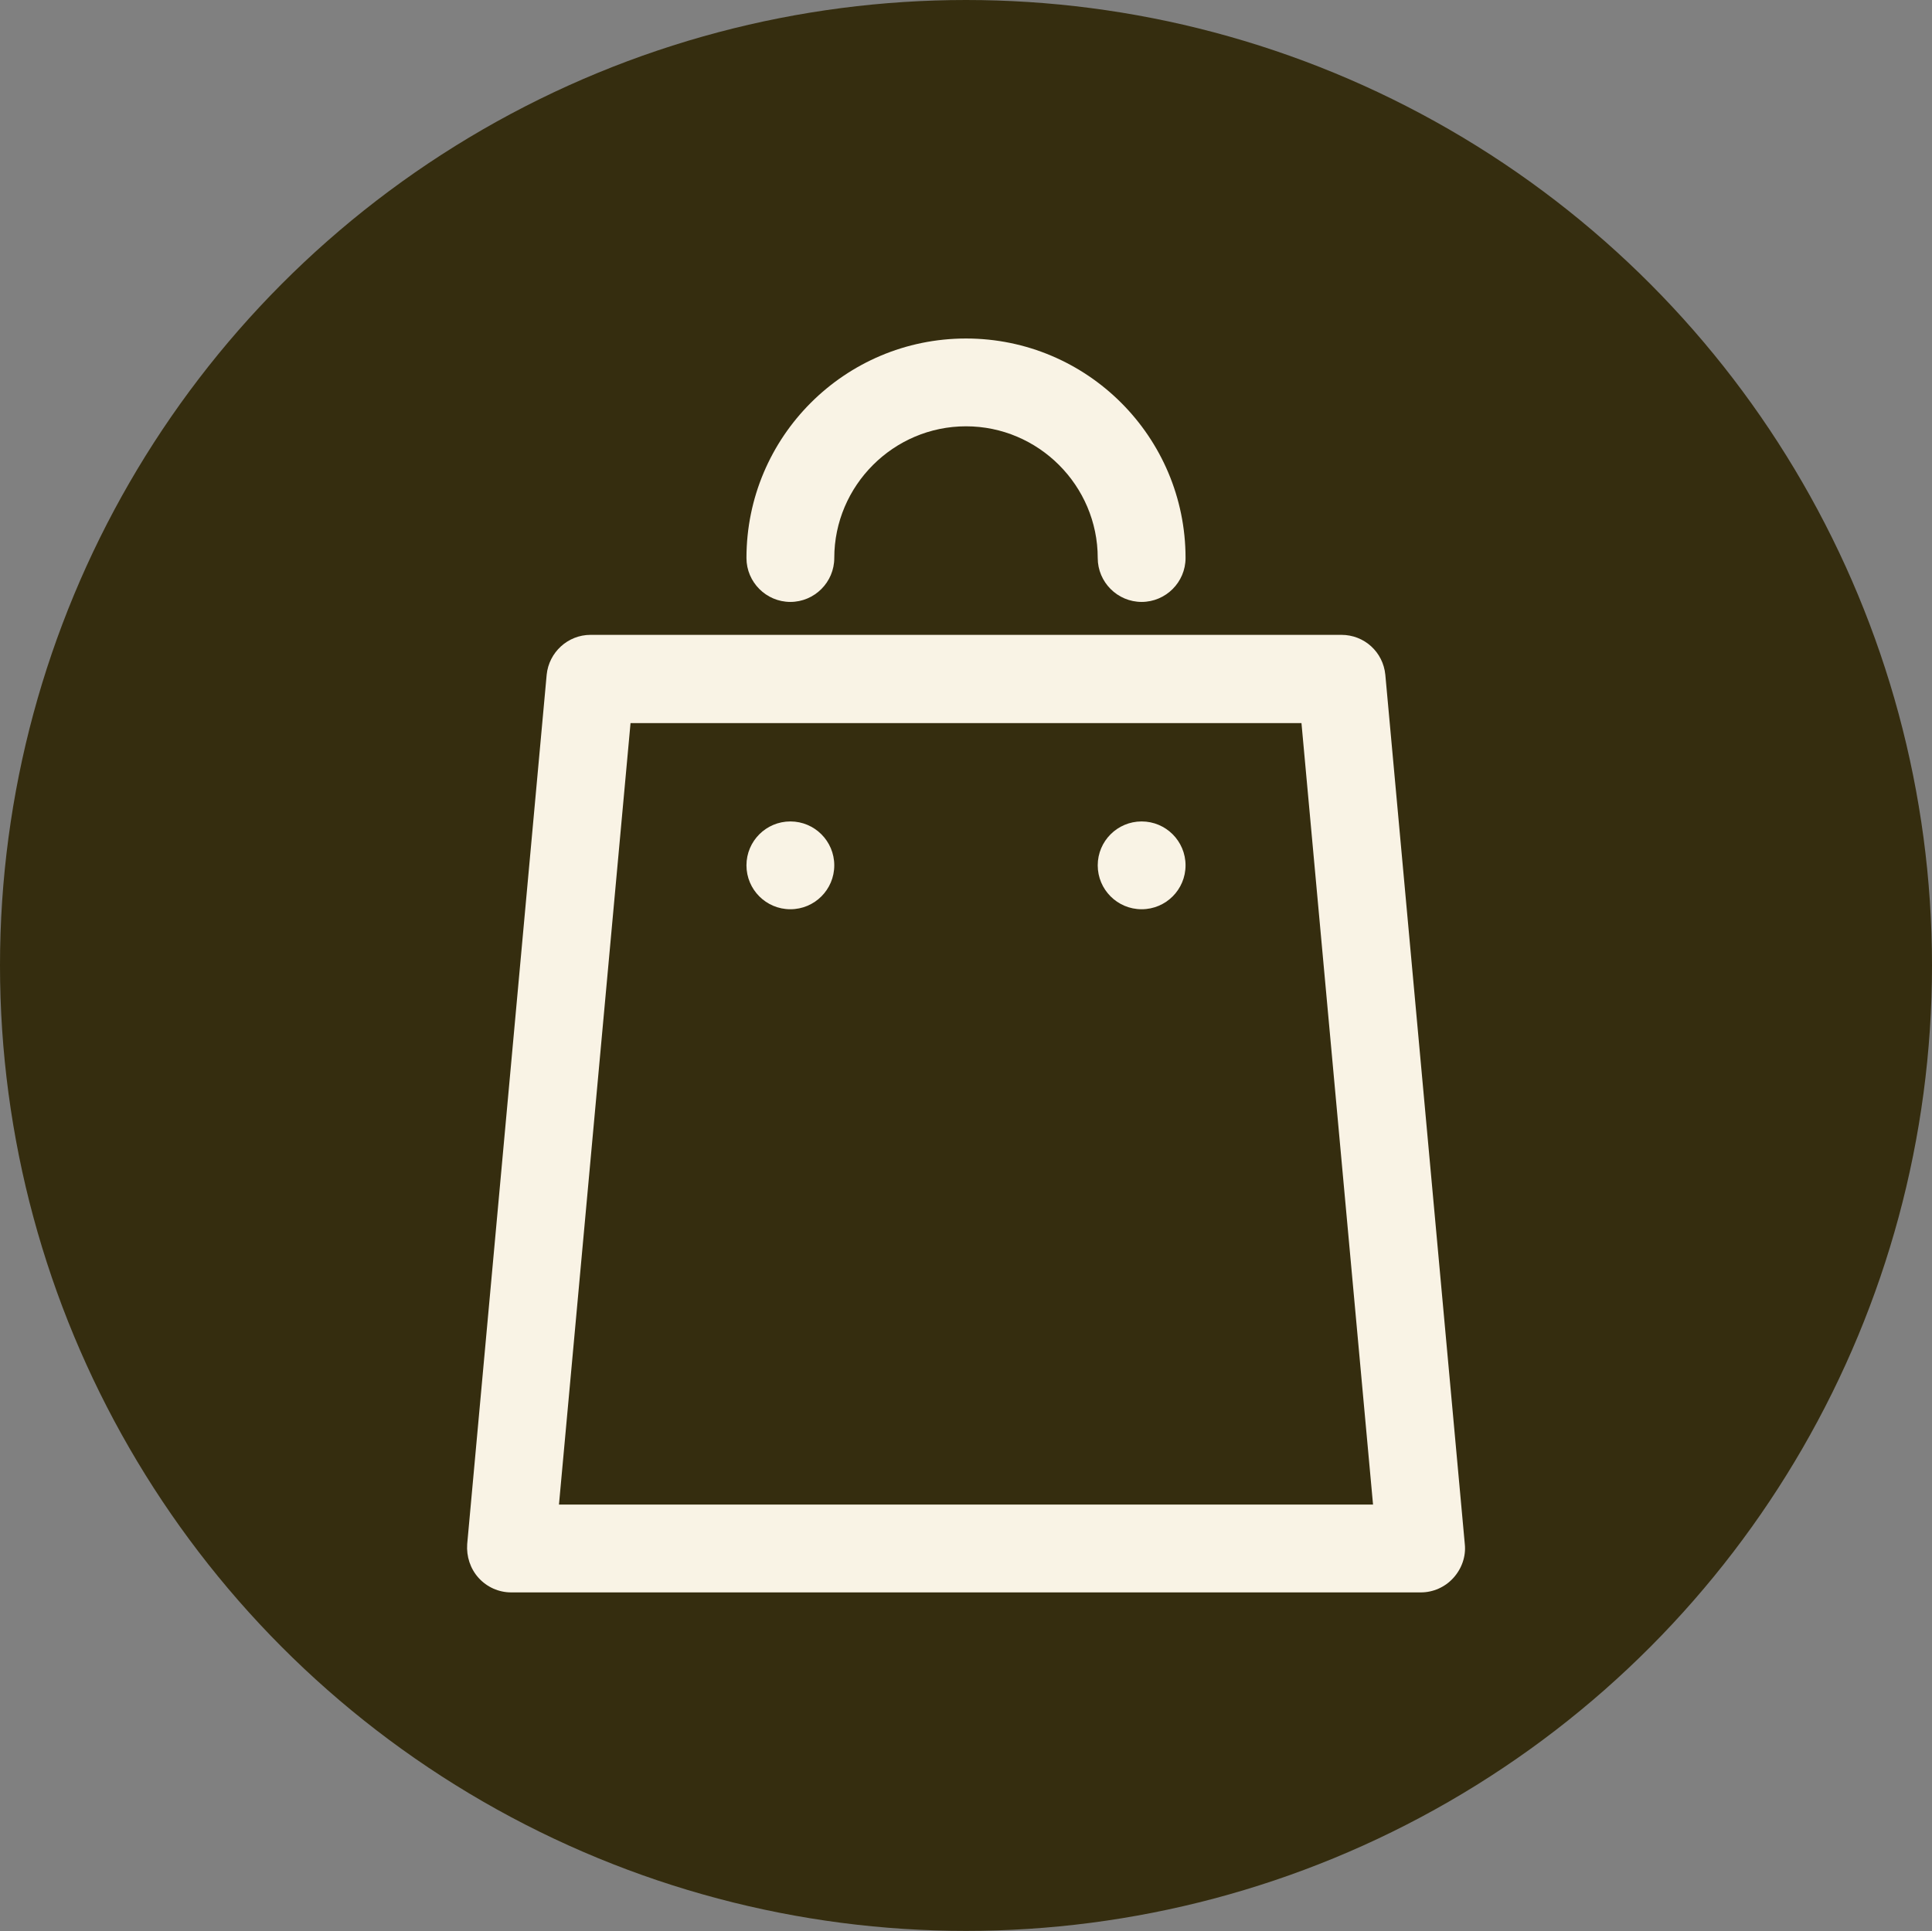
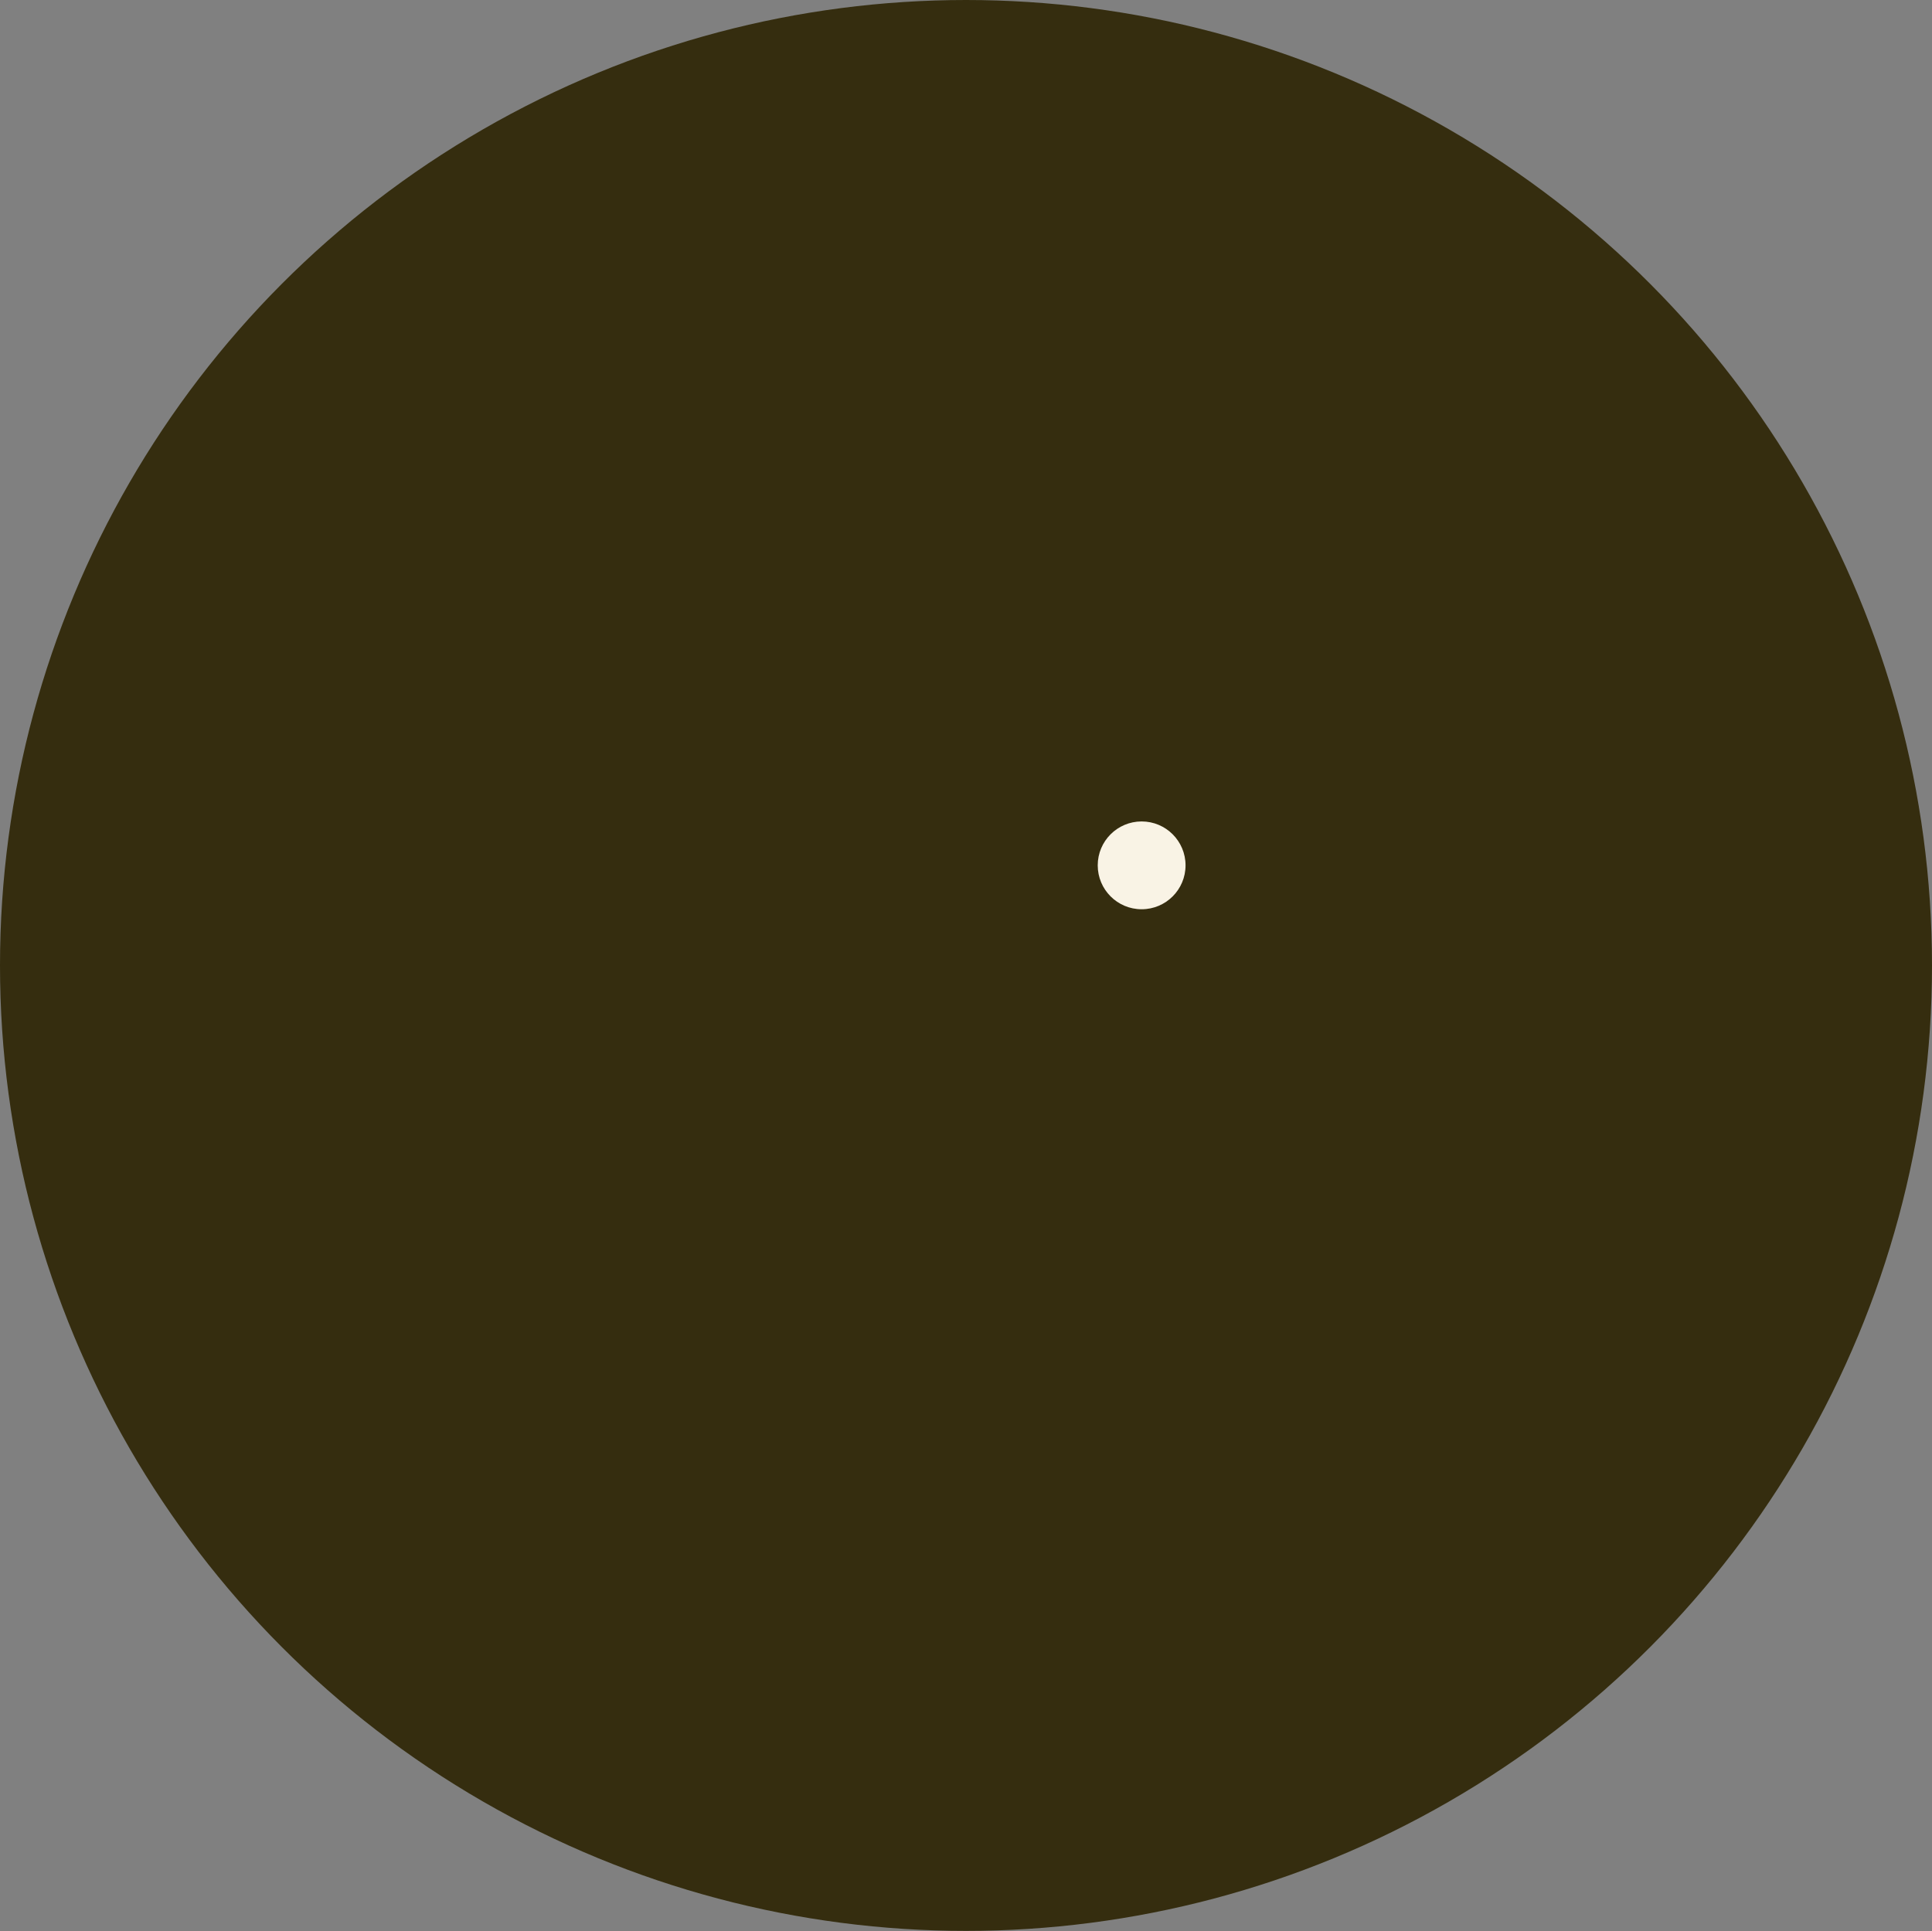
<svg xmlns="http://www.w3.org/2000/svg" id="_レイヤー_2" data-name="レイヤー 2" width="44" height="43.99" viewBox="0 0 44 43.99">
  <rect x="0" y="0" width="44" height="43.99" fill="#808080" stroke="none" />
  <defs>
    <style>
      .cls-1 {
        fill: #f9f3e5;
      }

      .cls-1, .cls-2 {
        stroke-width: 0px;
      }

      .cls-2 {
        fill: #352d0f;
      }
    </style>
  </defs>
  <g id="PC">
    <g id="_ヘッダ_メインビジュアル" data-name="ヘッダ＆メインビジュアル">
      <g>
        <ellipse class="cls-2" cx="22" cy="21.99" rx="22" ry="21.99" />
        <g>
-           <path class="cls-1" d="M32.36,36.27H11.64c-.28,0-.55-.12-.74-.33-.19-.21-.28-.49-.26-.77l1.81-19.8c.05-.51.48-.91,1-.91h17.1c.52,0,.95.39,1,.91l1.81,19.8c.03.28-.07.56-.26.77-.19.21-.46.33-.74.33ZM12.73,34.27h18.54l-1.63-17.8h-15.28l-1.63,17.8Z" />
-           <path class="cls-1" d="M26,13.71c-.55,0-1-.45-1-1,0-1.65-1.35-3-3-3s-3,1.35-3,3c0,.55-.45,1-1,1s-1-.45-1-1c0-2.76,2.24-5,5-5s5,2.24,5,5c0,.55-.45,1-1,1Z" />
          <g>
-             <circle class="cls-1" cx="18" cy="19.71" r="1" />
            <circle class="cls-1" cx="26" cy="19.71" r="1" />
          </g>
        </g>
      </g>
    </g>
  </g>
</svg>